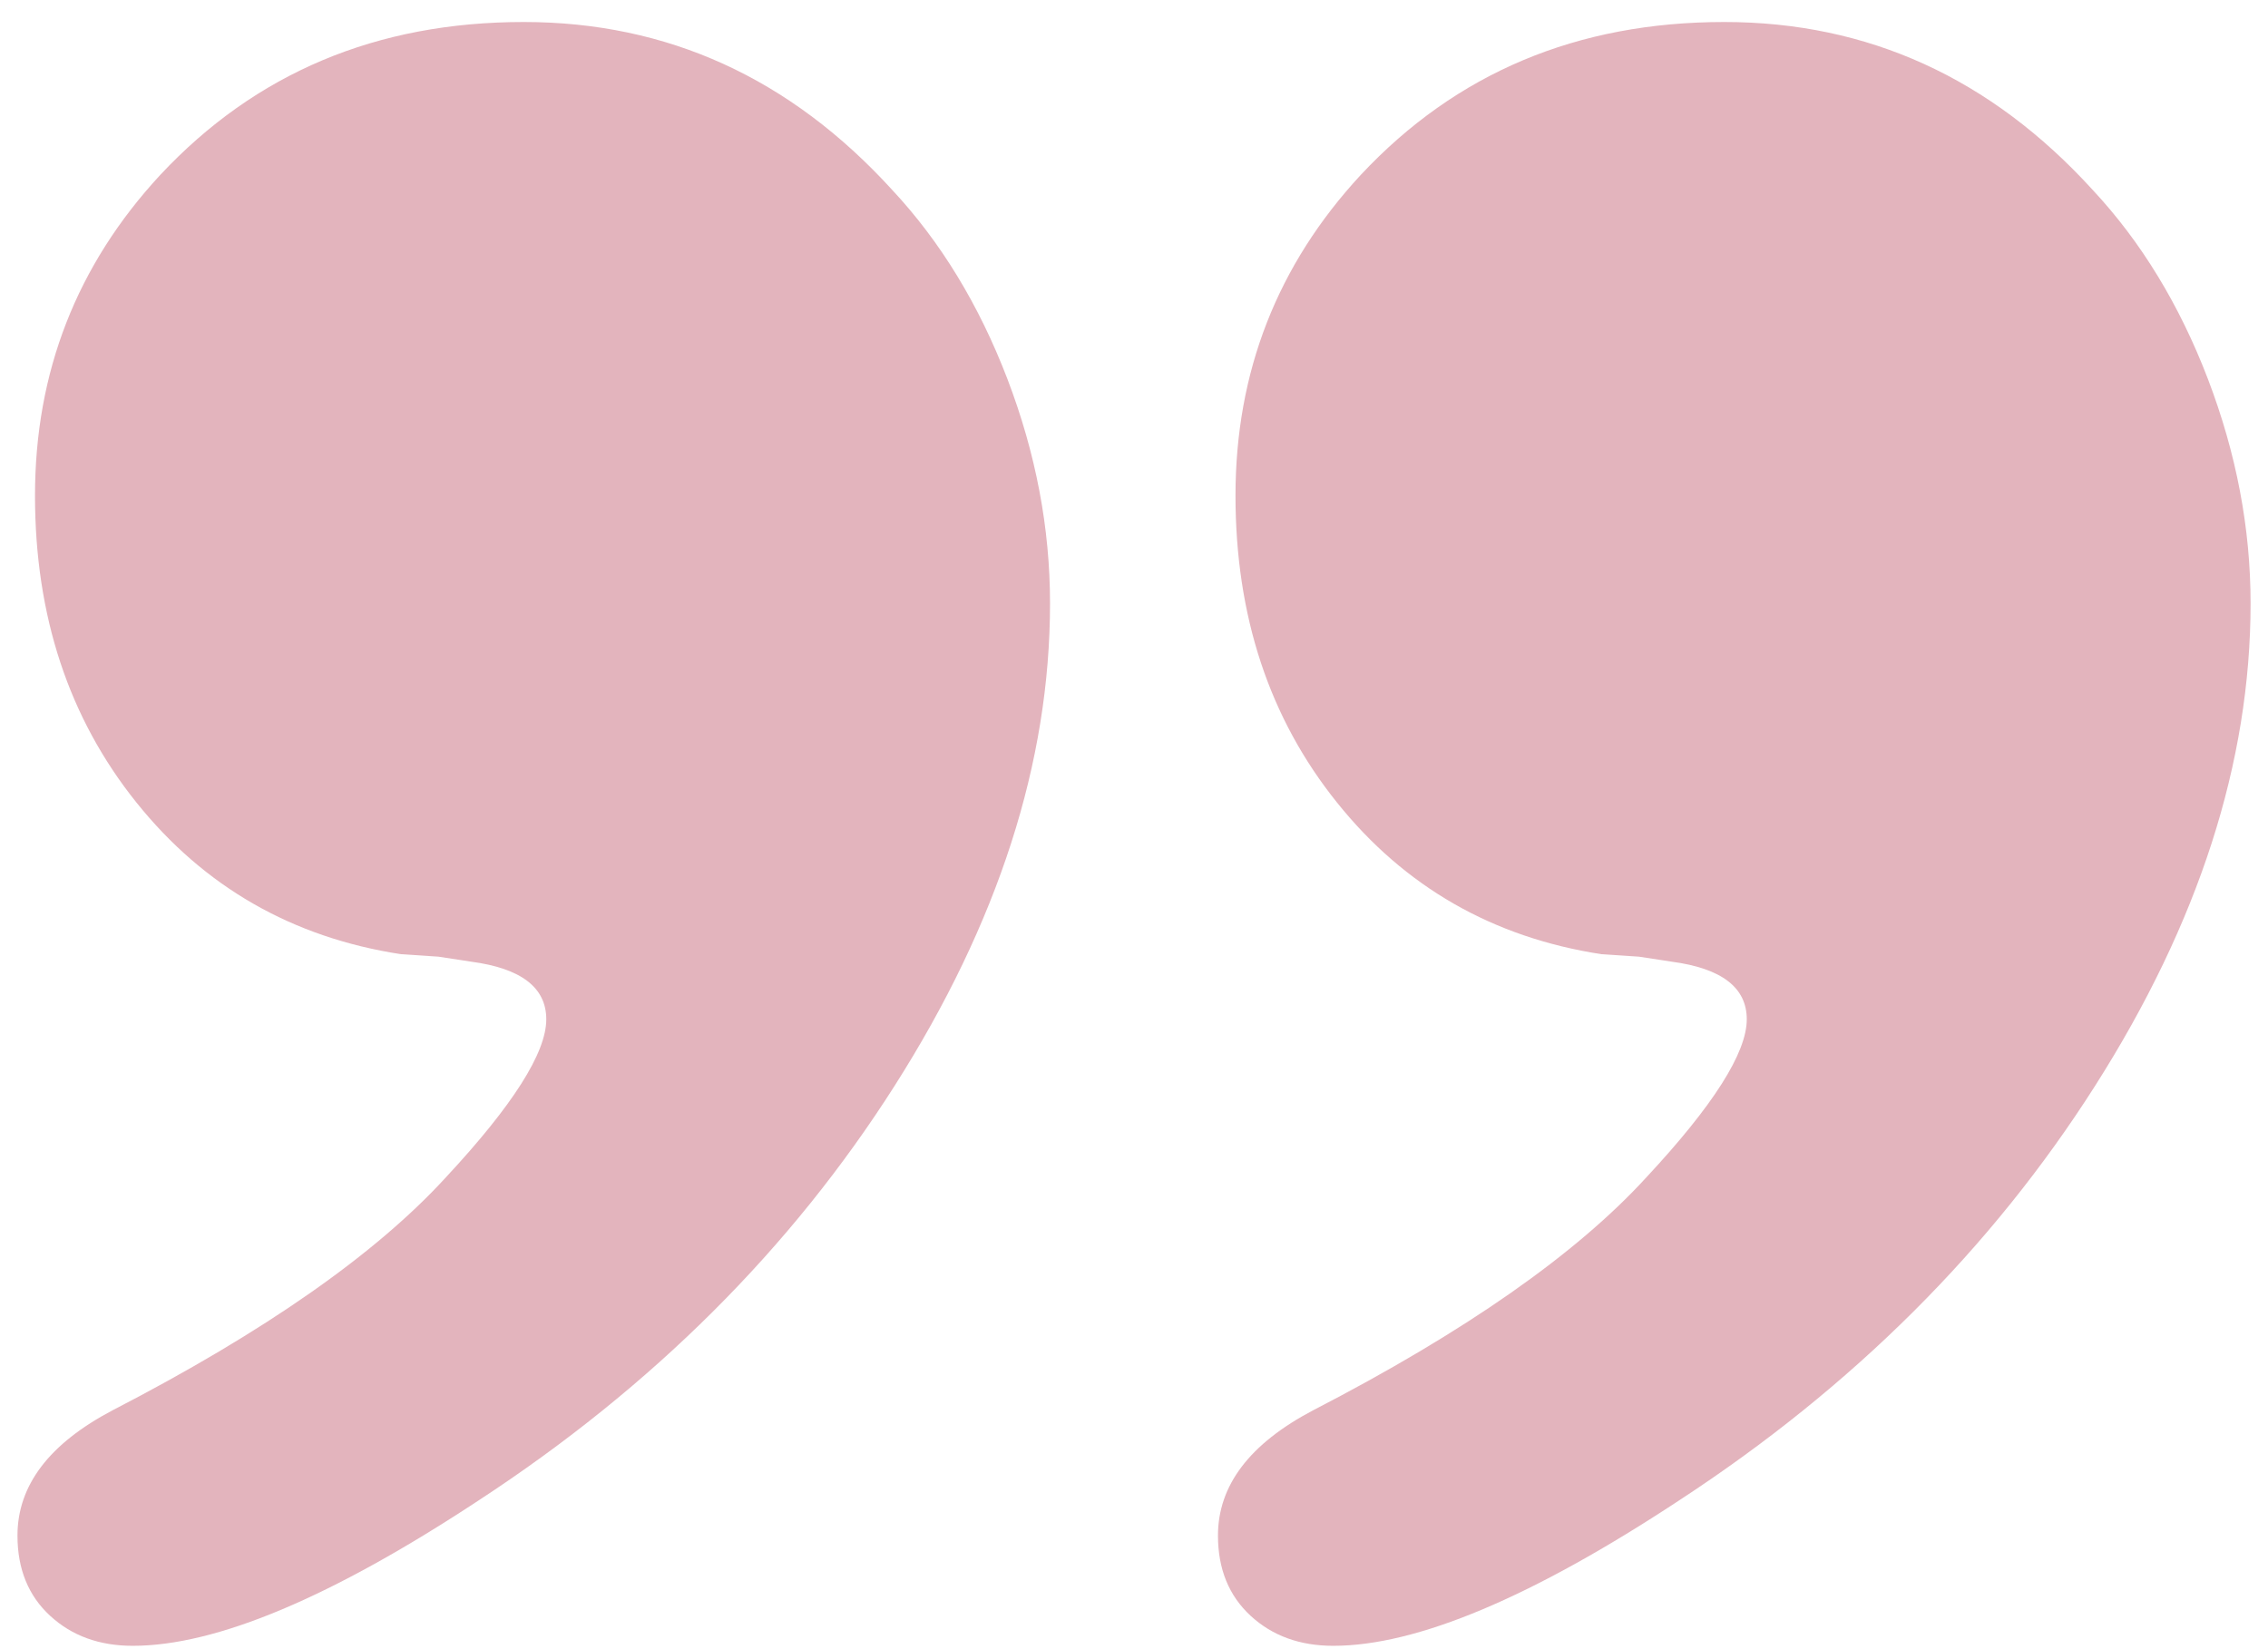
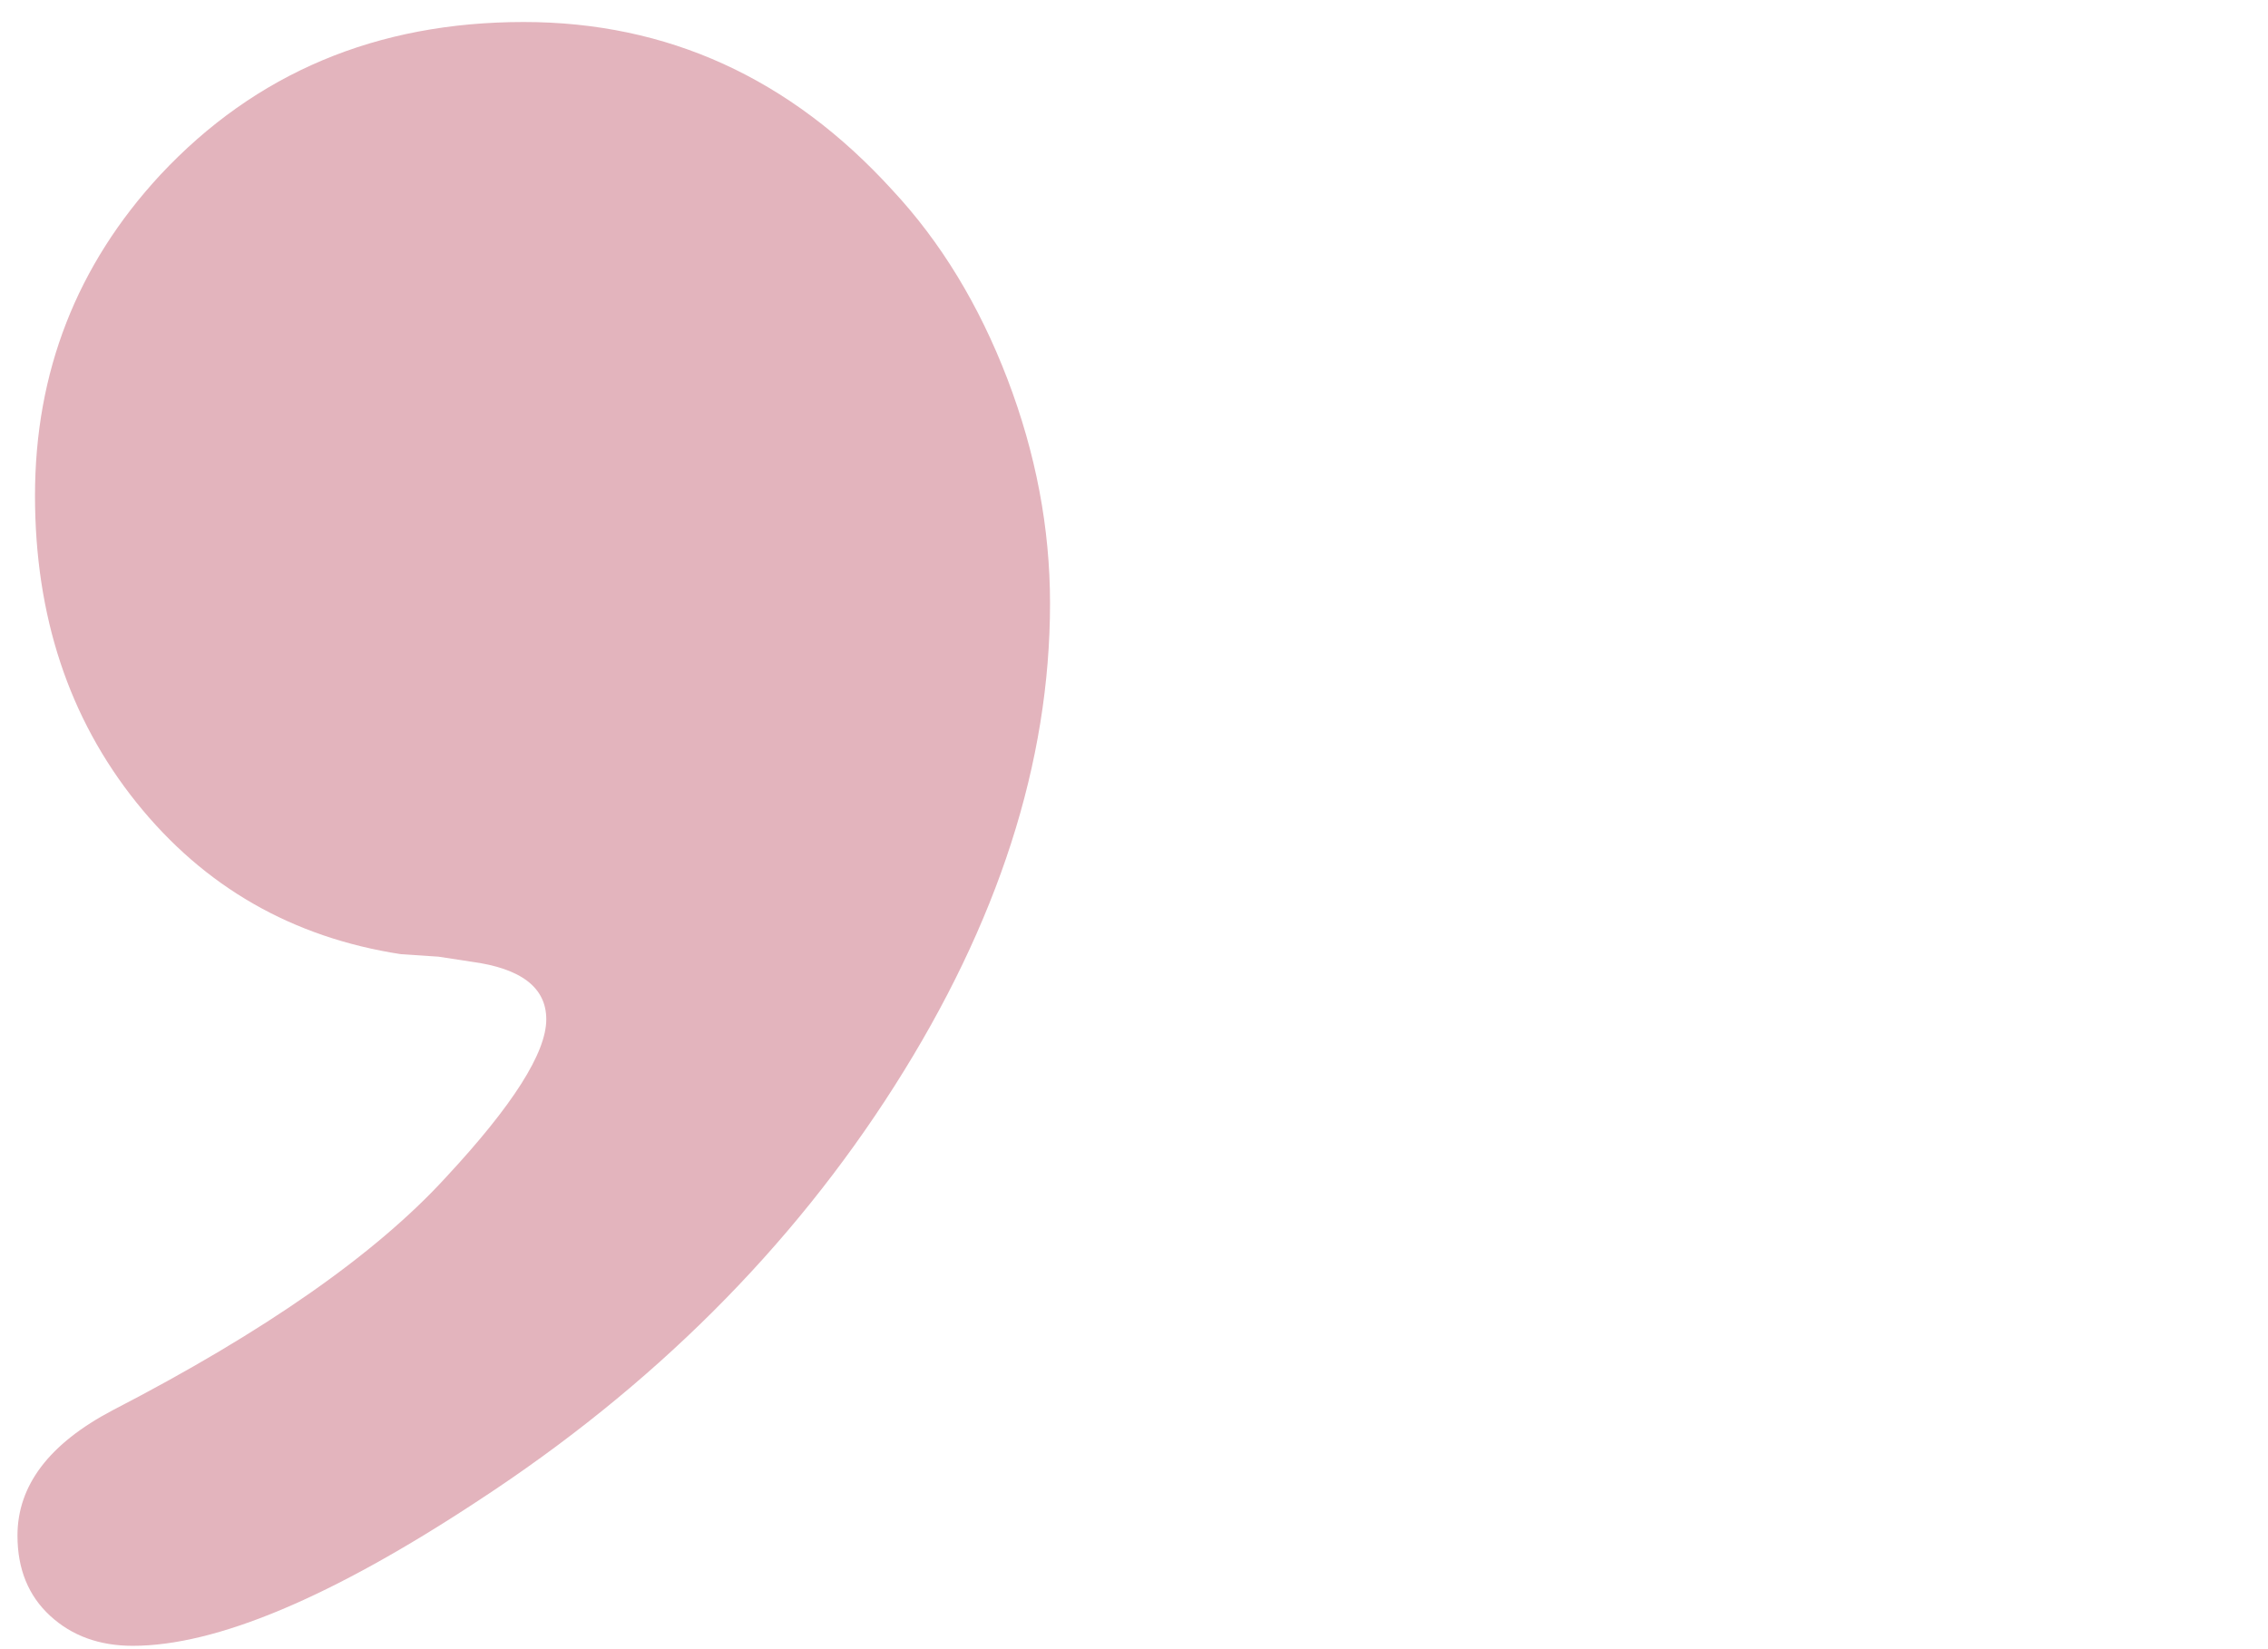
<svg xmlns="http://www.w3.org/2000/svg" width="44" height="32" viewBox="0 0 44 32" fill="none">
  <path d="M10.16 0.427C12.948 0.427 15.33 1.514 17.308 3.684C18.247 4.69 18.993 5.914 19.545 7.356C20.096 8.798 20.371 10.249 20.371 11.708C20.371 14.788 19.366 17.907 17.357 21.067C15.347 24.228 12.656 26.91 9.285 29.114C6.433 30.994 4.196 31.935 2.575 31.935C1.926 31.935 1.392 31.74 0.971 31.351C0.549 30.962 0.339 30.443 0.339 29.796C0.339 28.823 0.954 28.012 2.186 27.364C5.135 25.84 7.292 24.332 8.653 22.842C9.949 21.449 10.598 20.427 10.598 19.779C10.598 19.163 10.112 18.789 9.139 18.66L8.507 18.563L7.778 18.515C5.67 18.19 3.961 17.21 2.648 15.573C1.336 13.937 0.679 11.951 0.679 9.617C0.679 7.219 1.489 5.144 3.11 3.393C4.958 1.416 7.308 0.427 10.16 0.427Z" fill="#E3B4BD" />
-   <path d="M33.45 0.427C36.238 0.427 38.621 1.514 40.598 3.684C41.537 4.69 42.283 5.914 42.835 7.356C43.386 8.798 43.662 10.249 43.662 11.708C43.662 14.788 42.656 17.907 40.647 21.067C38.637 24.228 35.947 26.91 32.575 29.114C29.722 30.994 27.486 31.935 25.865 31.935C25.217 31.935 24.682 31.74 24.261 31.351C23.84 30.962 23.629 30.443 23.629 29.796C23.629 28.823 24.244 28.012 25.477 27.364C28.426 25.84 30.582 24.332 31.943 22.842C33.24 21.449 33.888 20.427 33.888 19.779C33.888 19.163 33.402 18.789 32.429 18.66L31.797 18.563L31.068 18.515C28.961 18.19 27.251 17.21 25.939 15.573C24.625 13.937 23.969 11.951 23.969 9.617C23.969 7.219 24.779 5.144 26.4 3.393C28.248 1.416 30.597 0.427 33.45 0.427Z" fill="#E3B4BD" />
</svg>